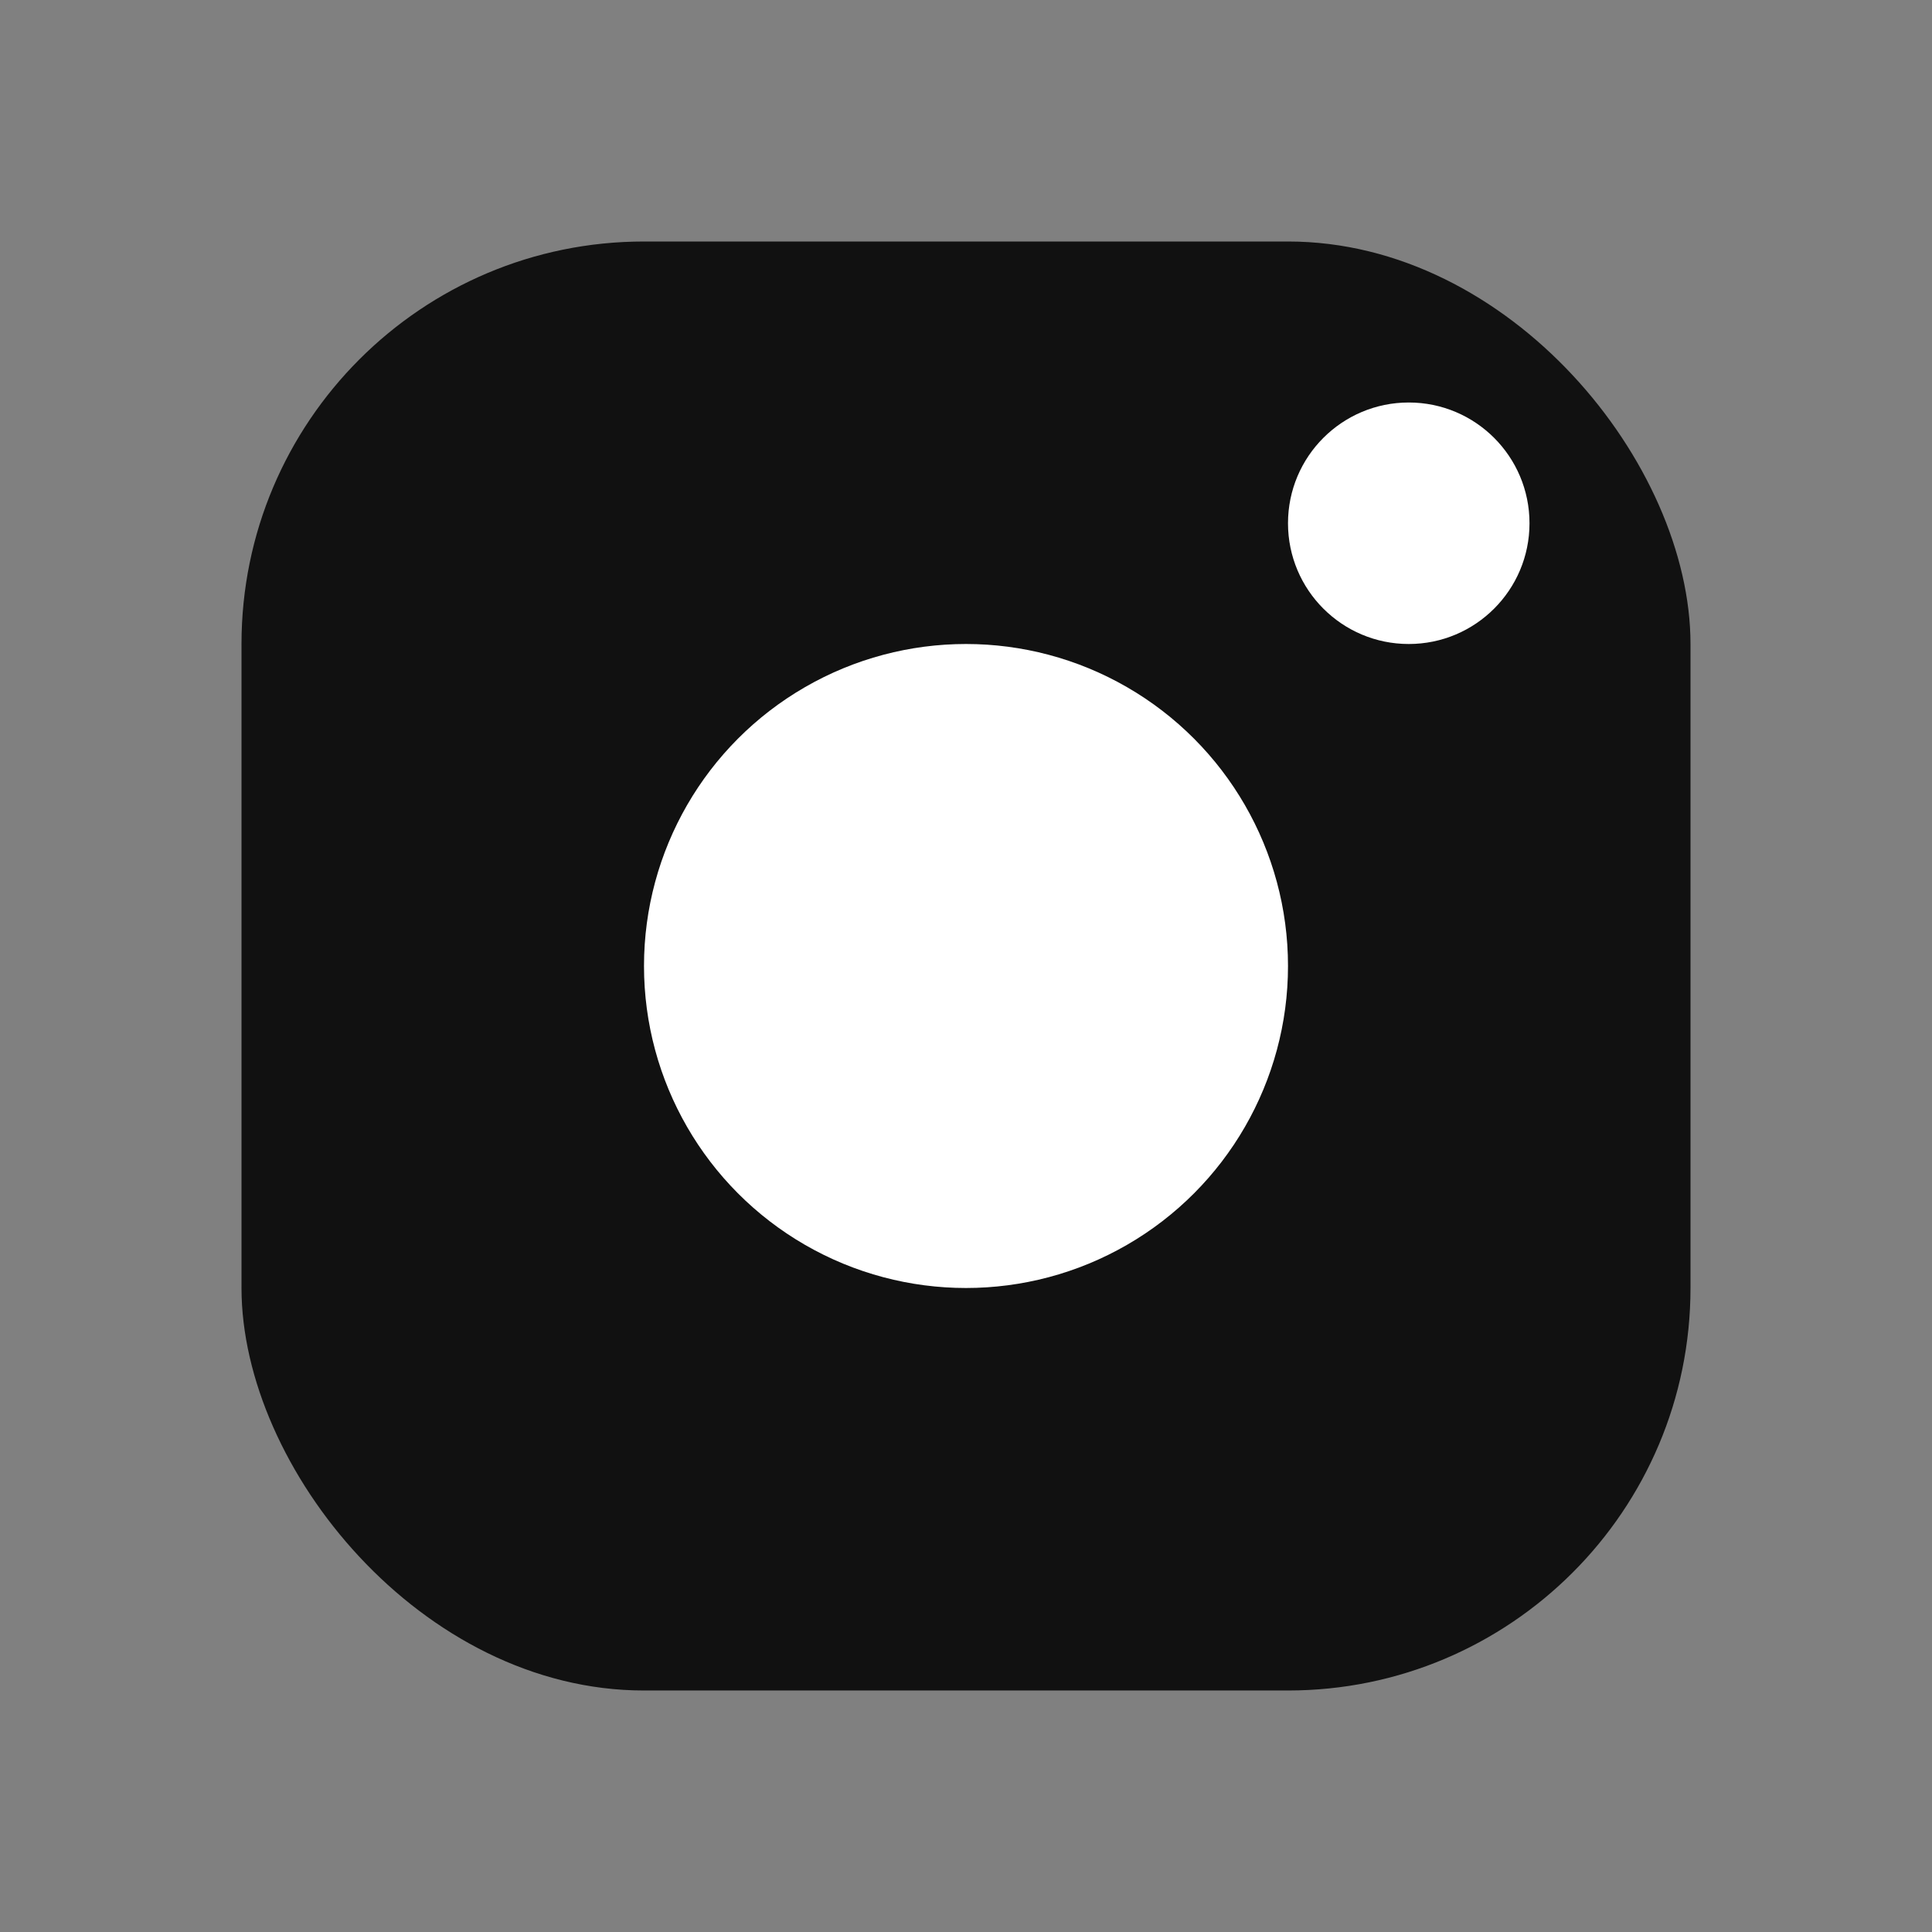
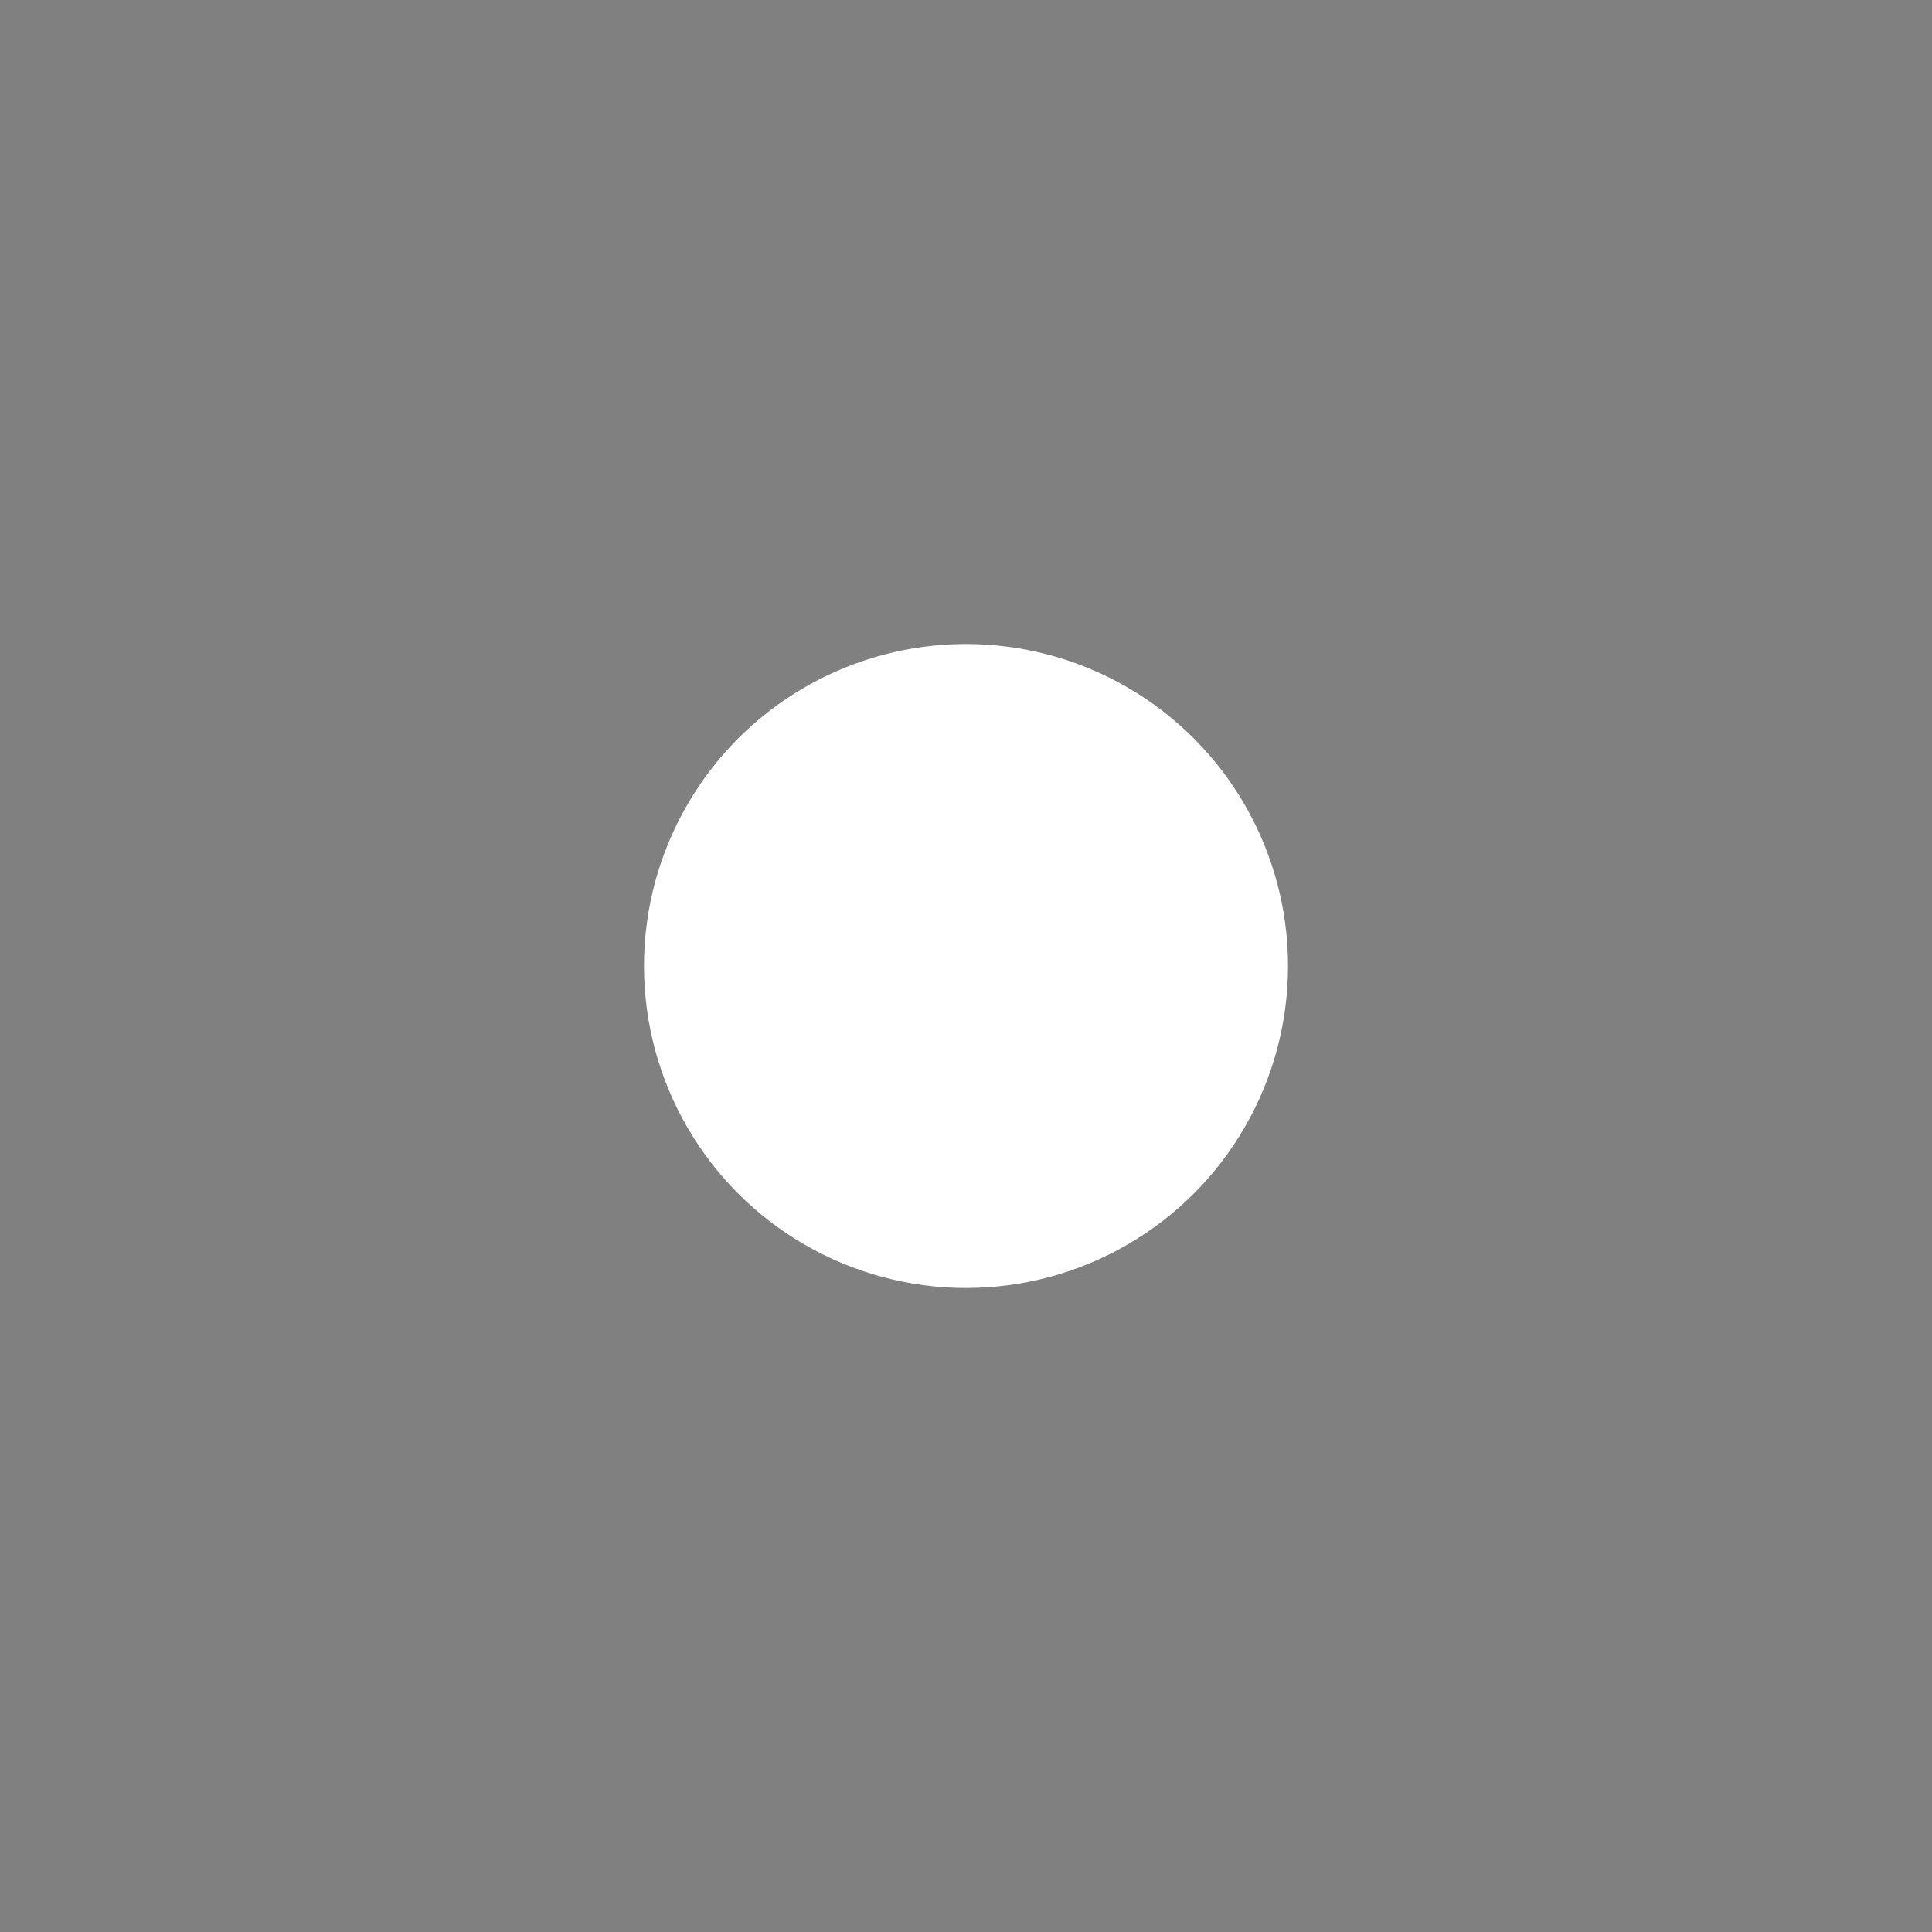
<svg xmlns="http://www.w3.org/2000/svg" viewBox="0 0 24 24" fill="#111">
  <rect x="0" y="0" width="24" height="24" fill="#808080" stroke="none" />
-   <rect x="3" y="3" width="18" height="18" rx="5" />
  <circle cx="12" cy="12" r="4" fill="#fff" />
-   <circle cx="17.5" cy="6.5" r="1.5" fill="#fff" />
</svg>